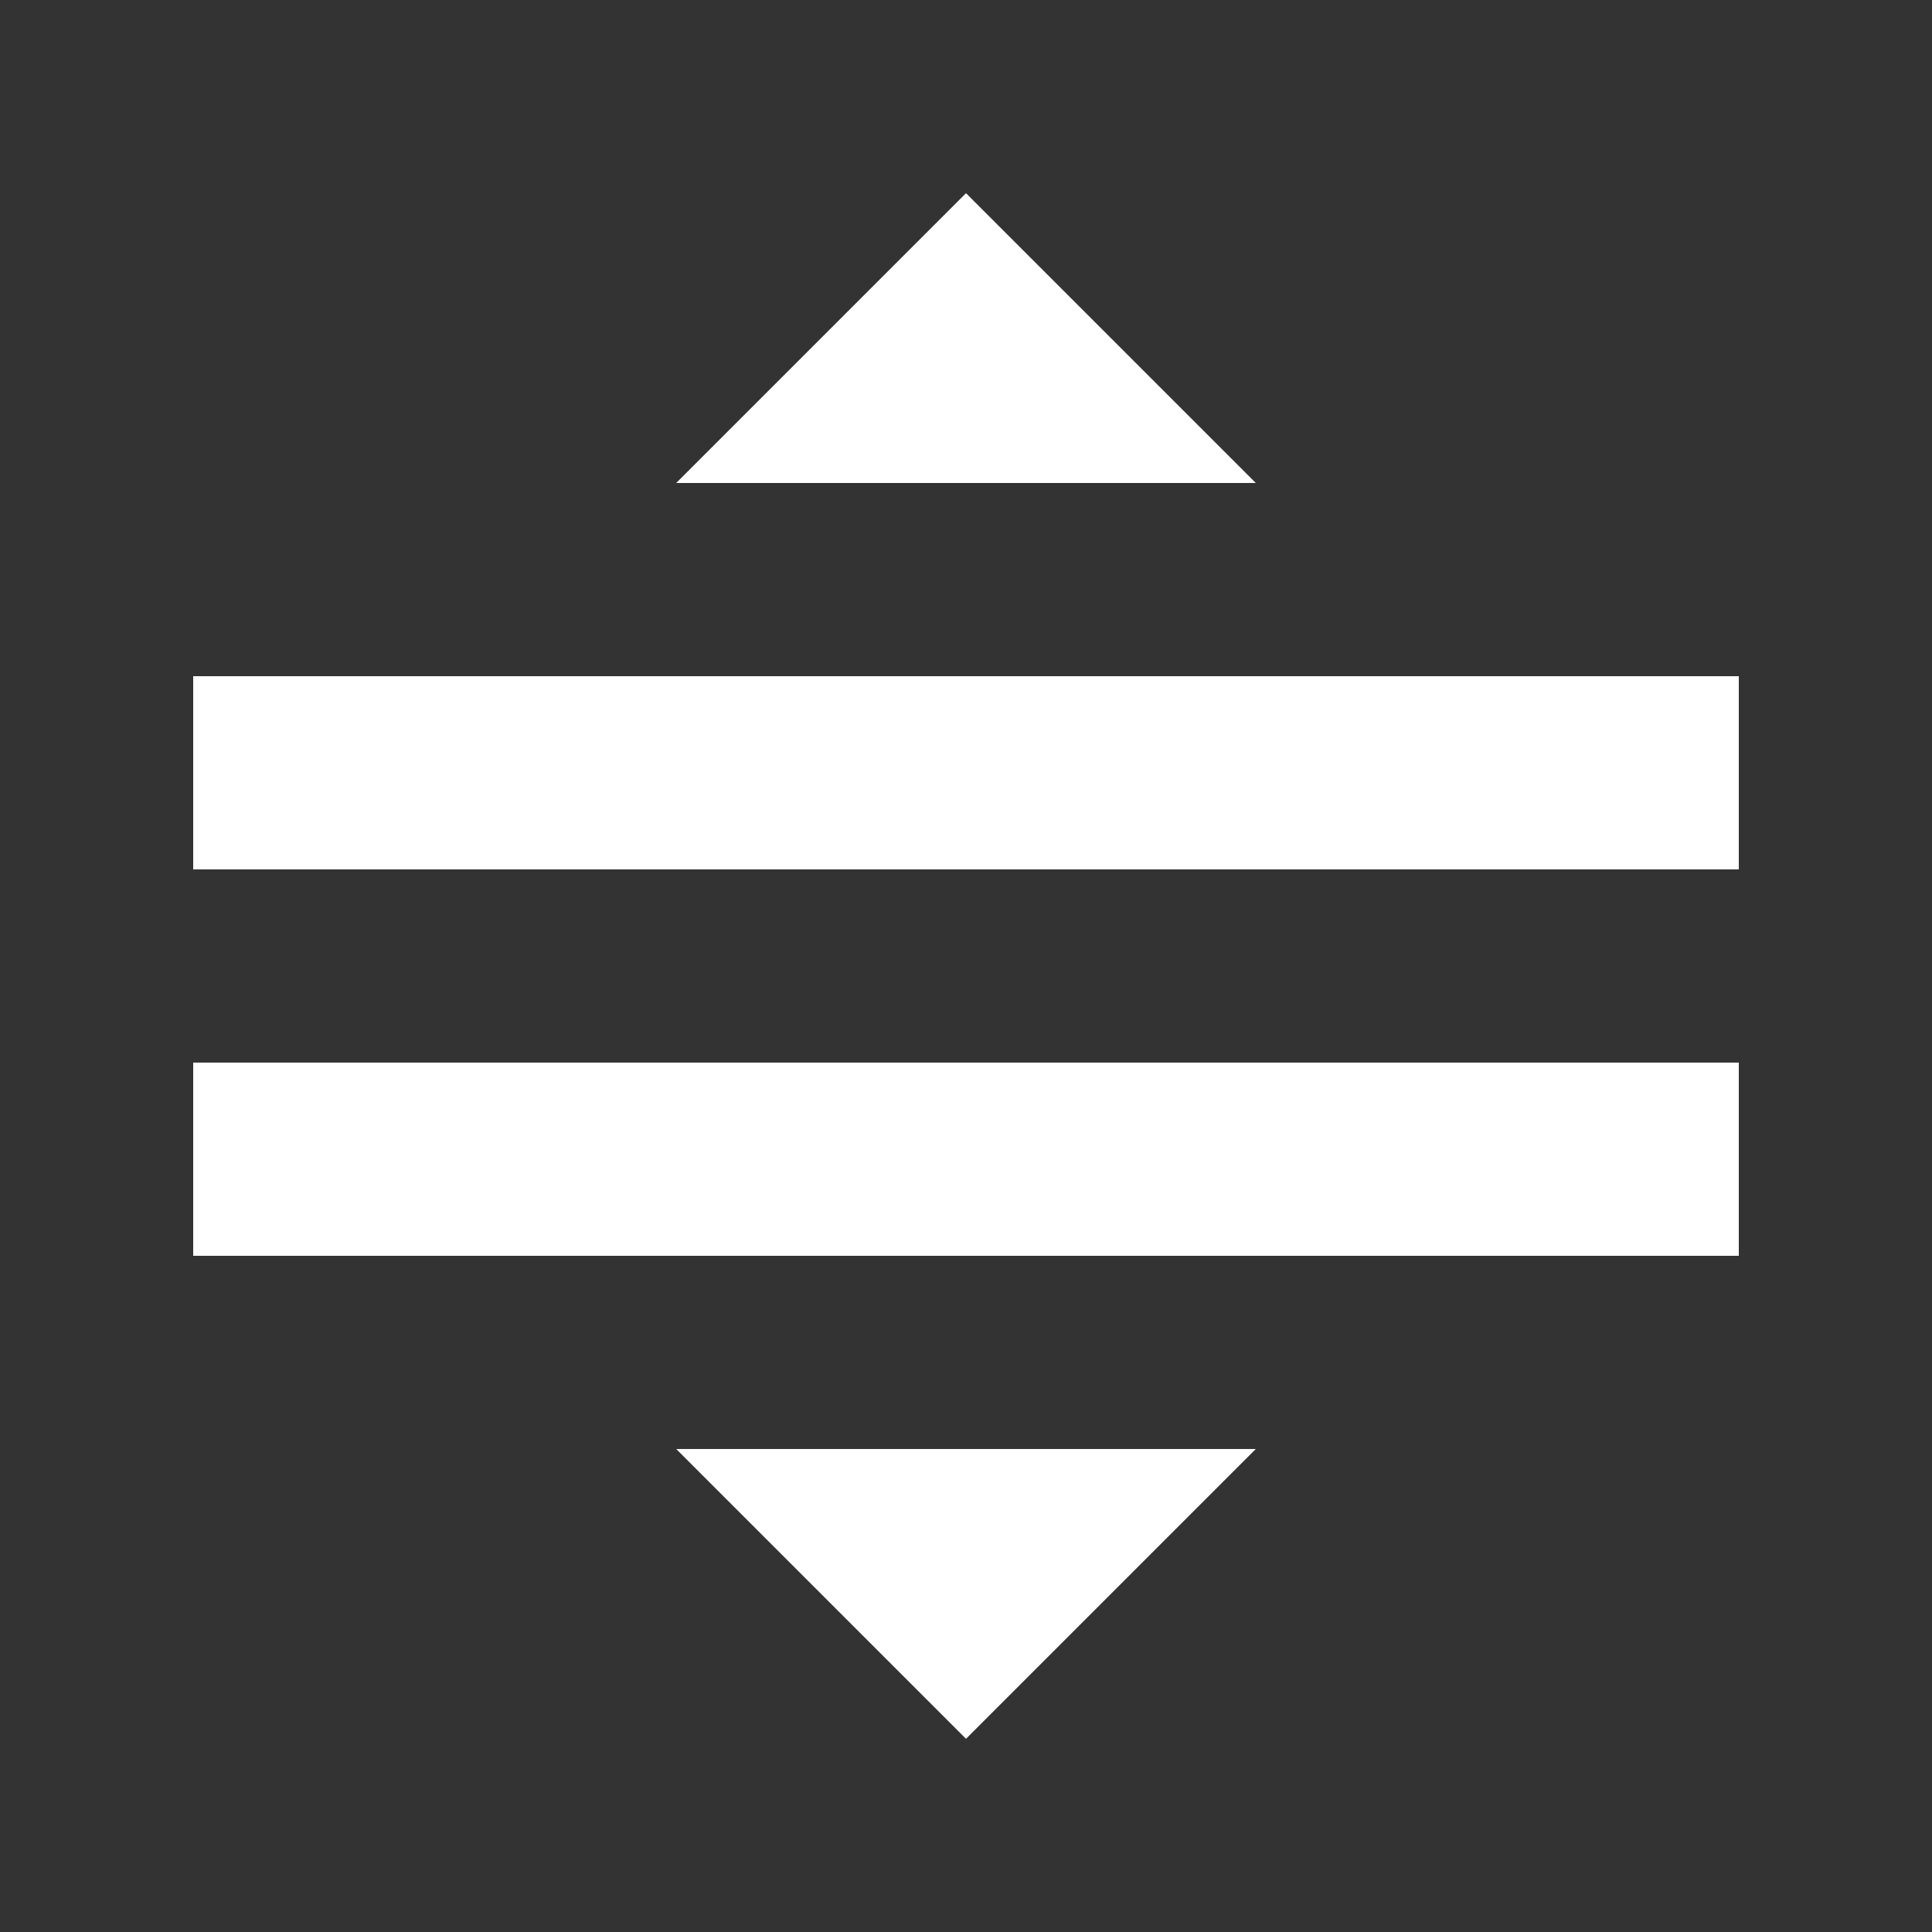
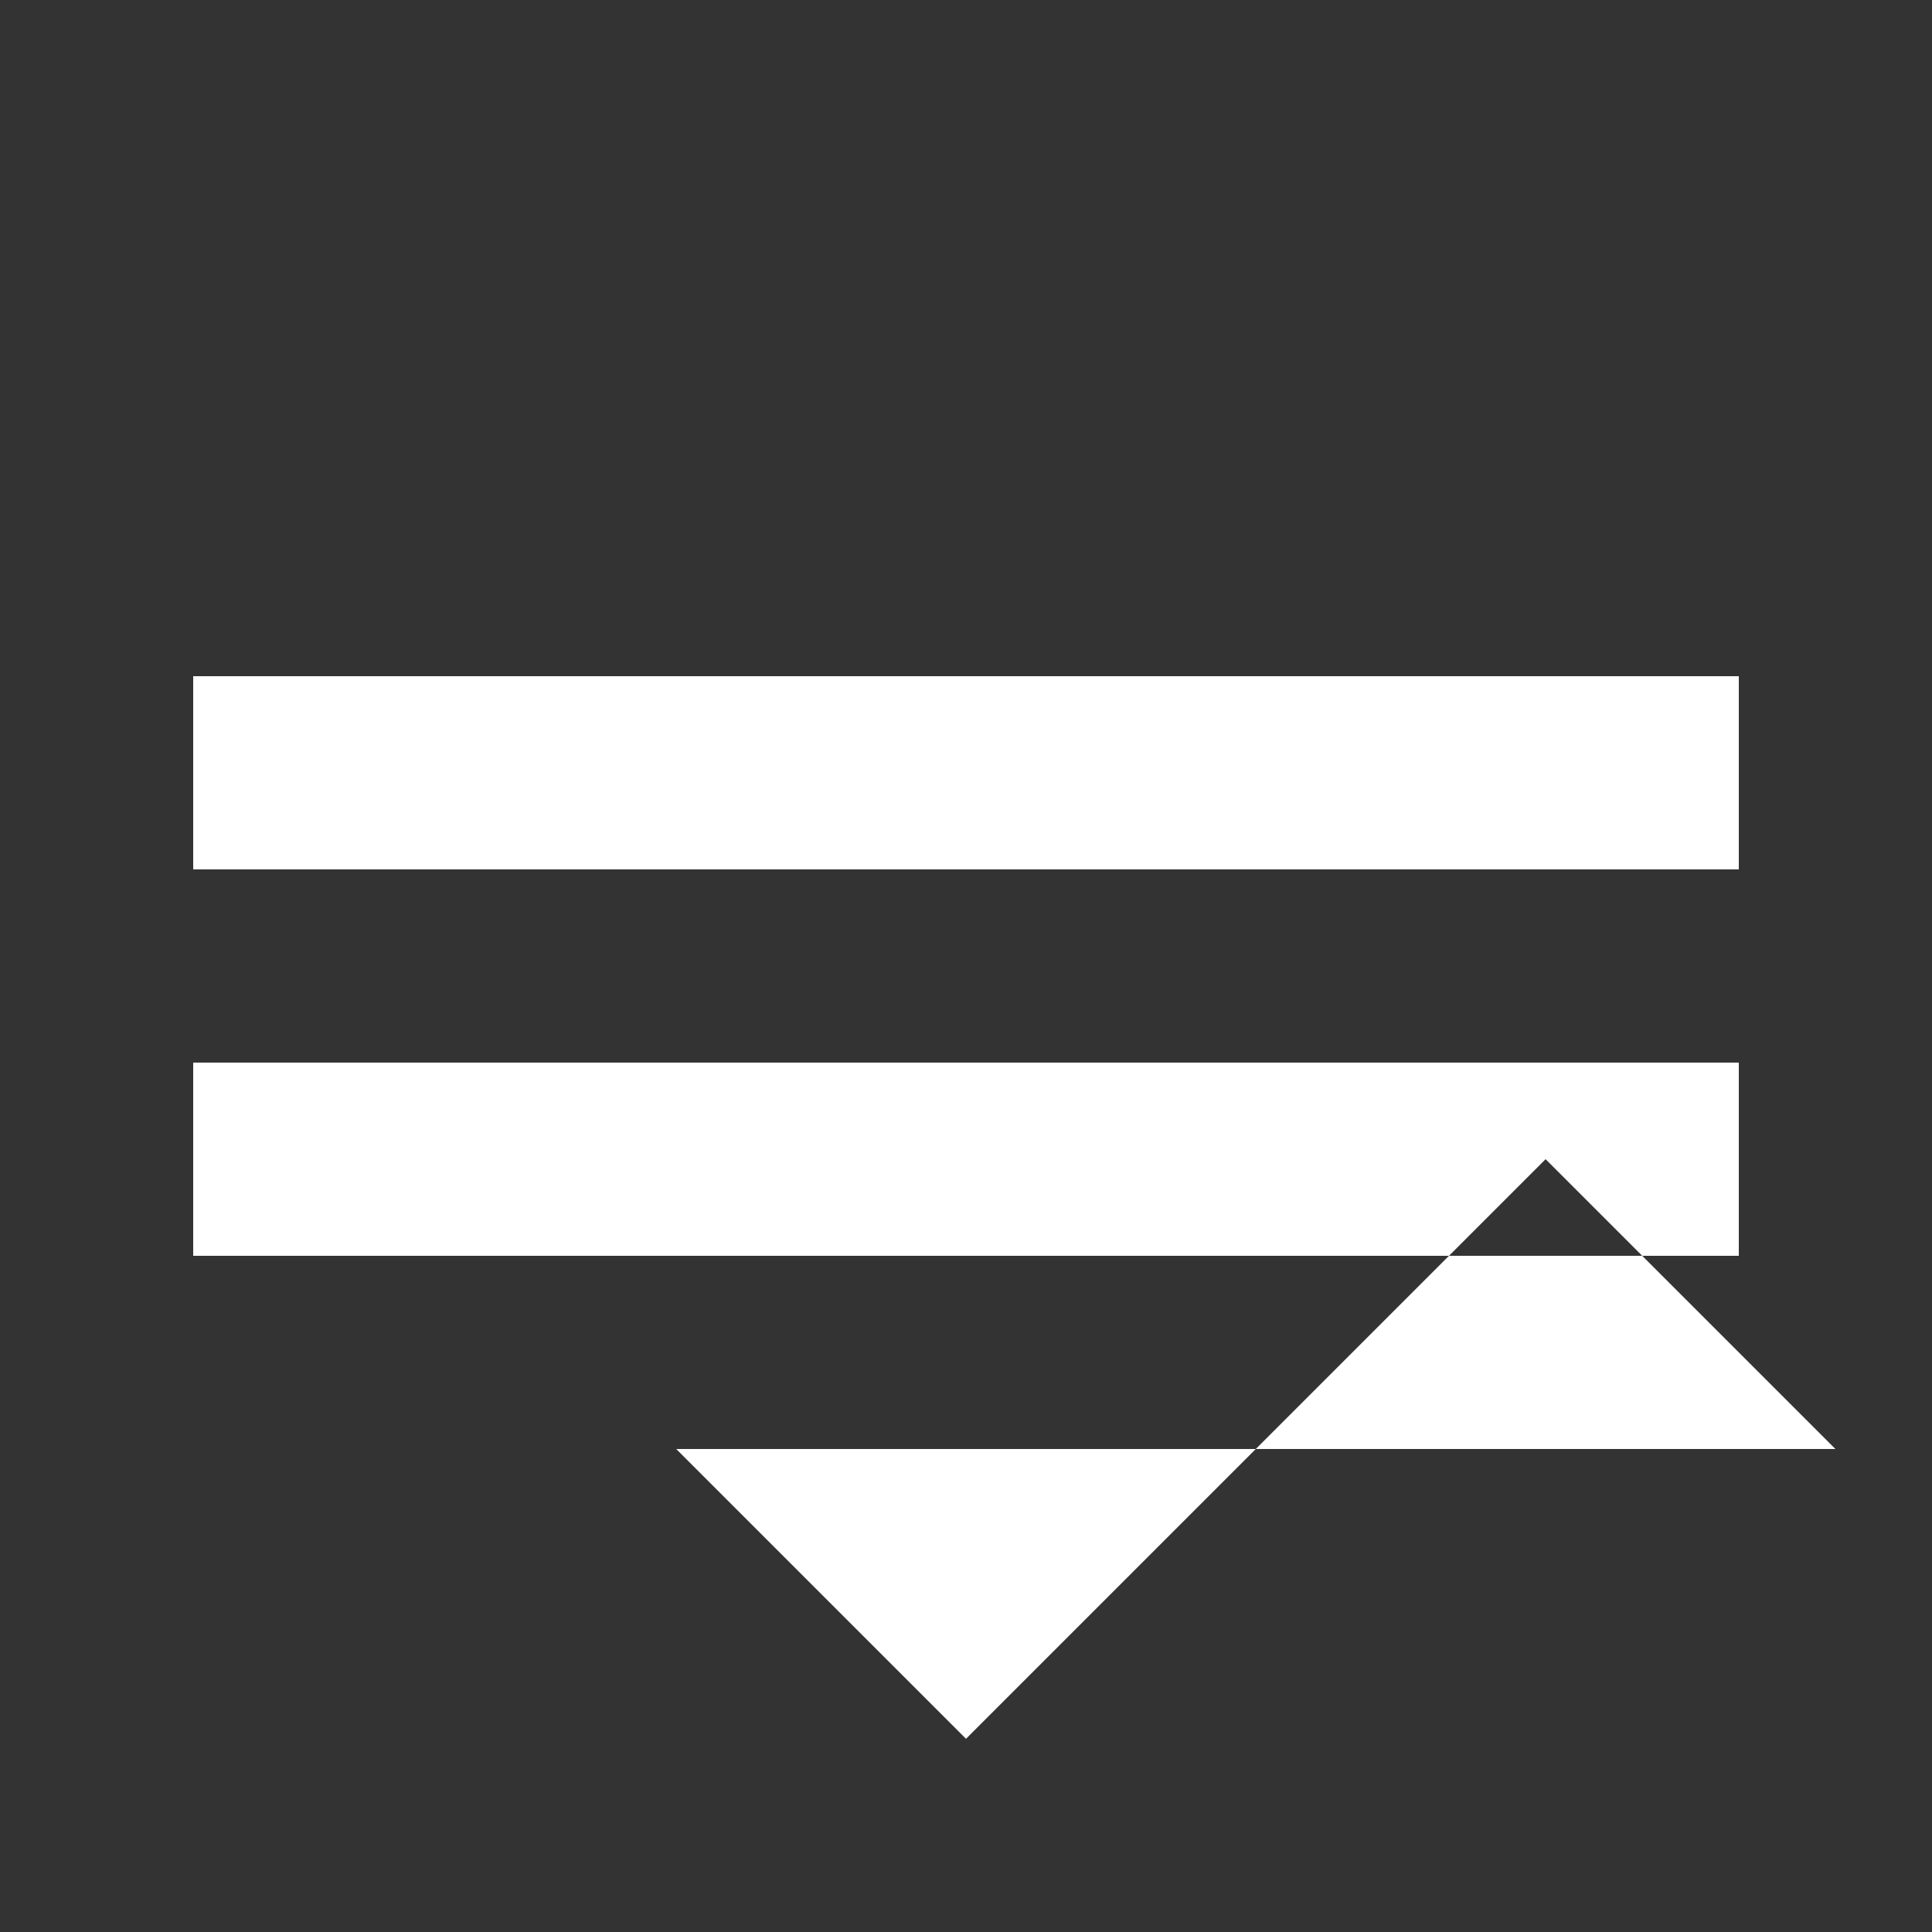
<svg xmlns="http://www.w3.org/2000/svg" width="20" height="20" viewBox="0 0 20 20">
  <rect x="0" y="0" width="20" height="20" fill="#333333" stroke="none" />
  <title>
		draggable
	</title>
-   <path fill="#fff" d="M2 11h16v2H2zm0-4h16v2H2zm11 8H7l3 3zM7 5h6l-3-3z" />
+   <path fill="#fff" d="M2 11h16v2H2zm0-4h16v2H2zm11 8H7l3 3zh6l-3-3z" />
</svg>